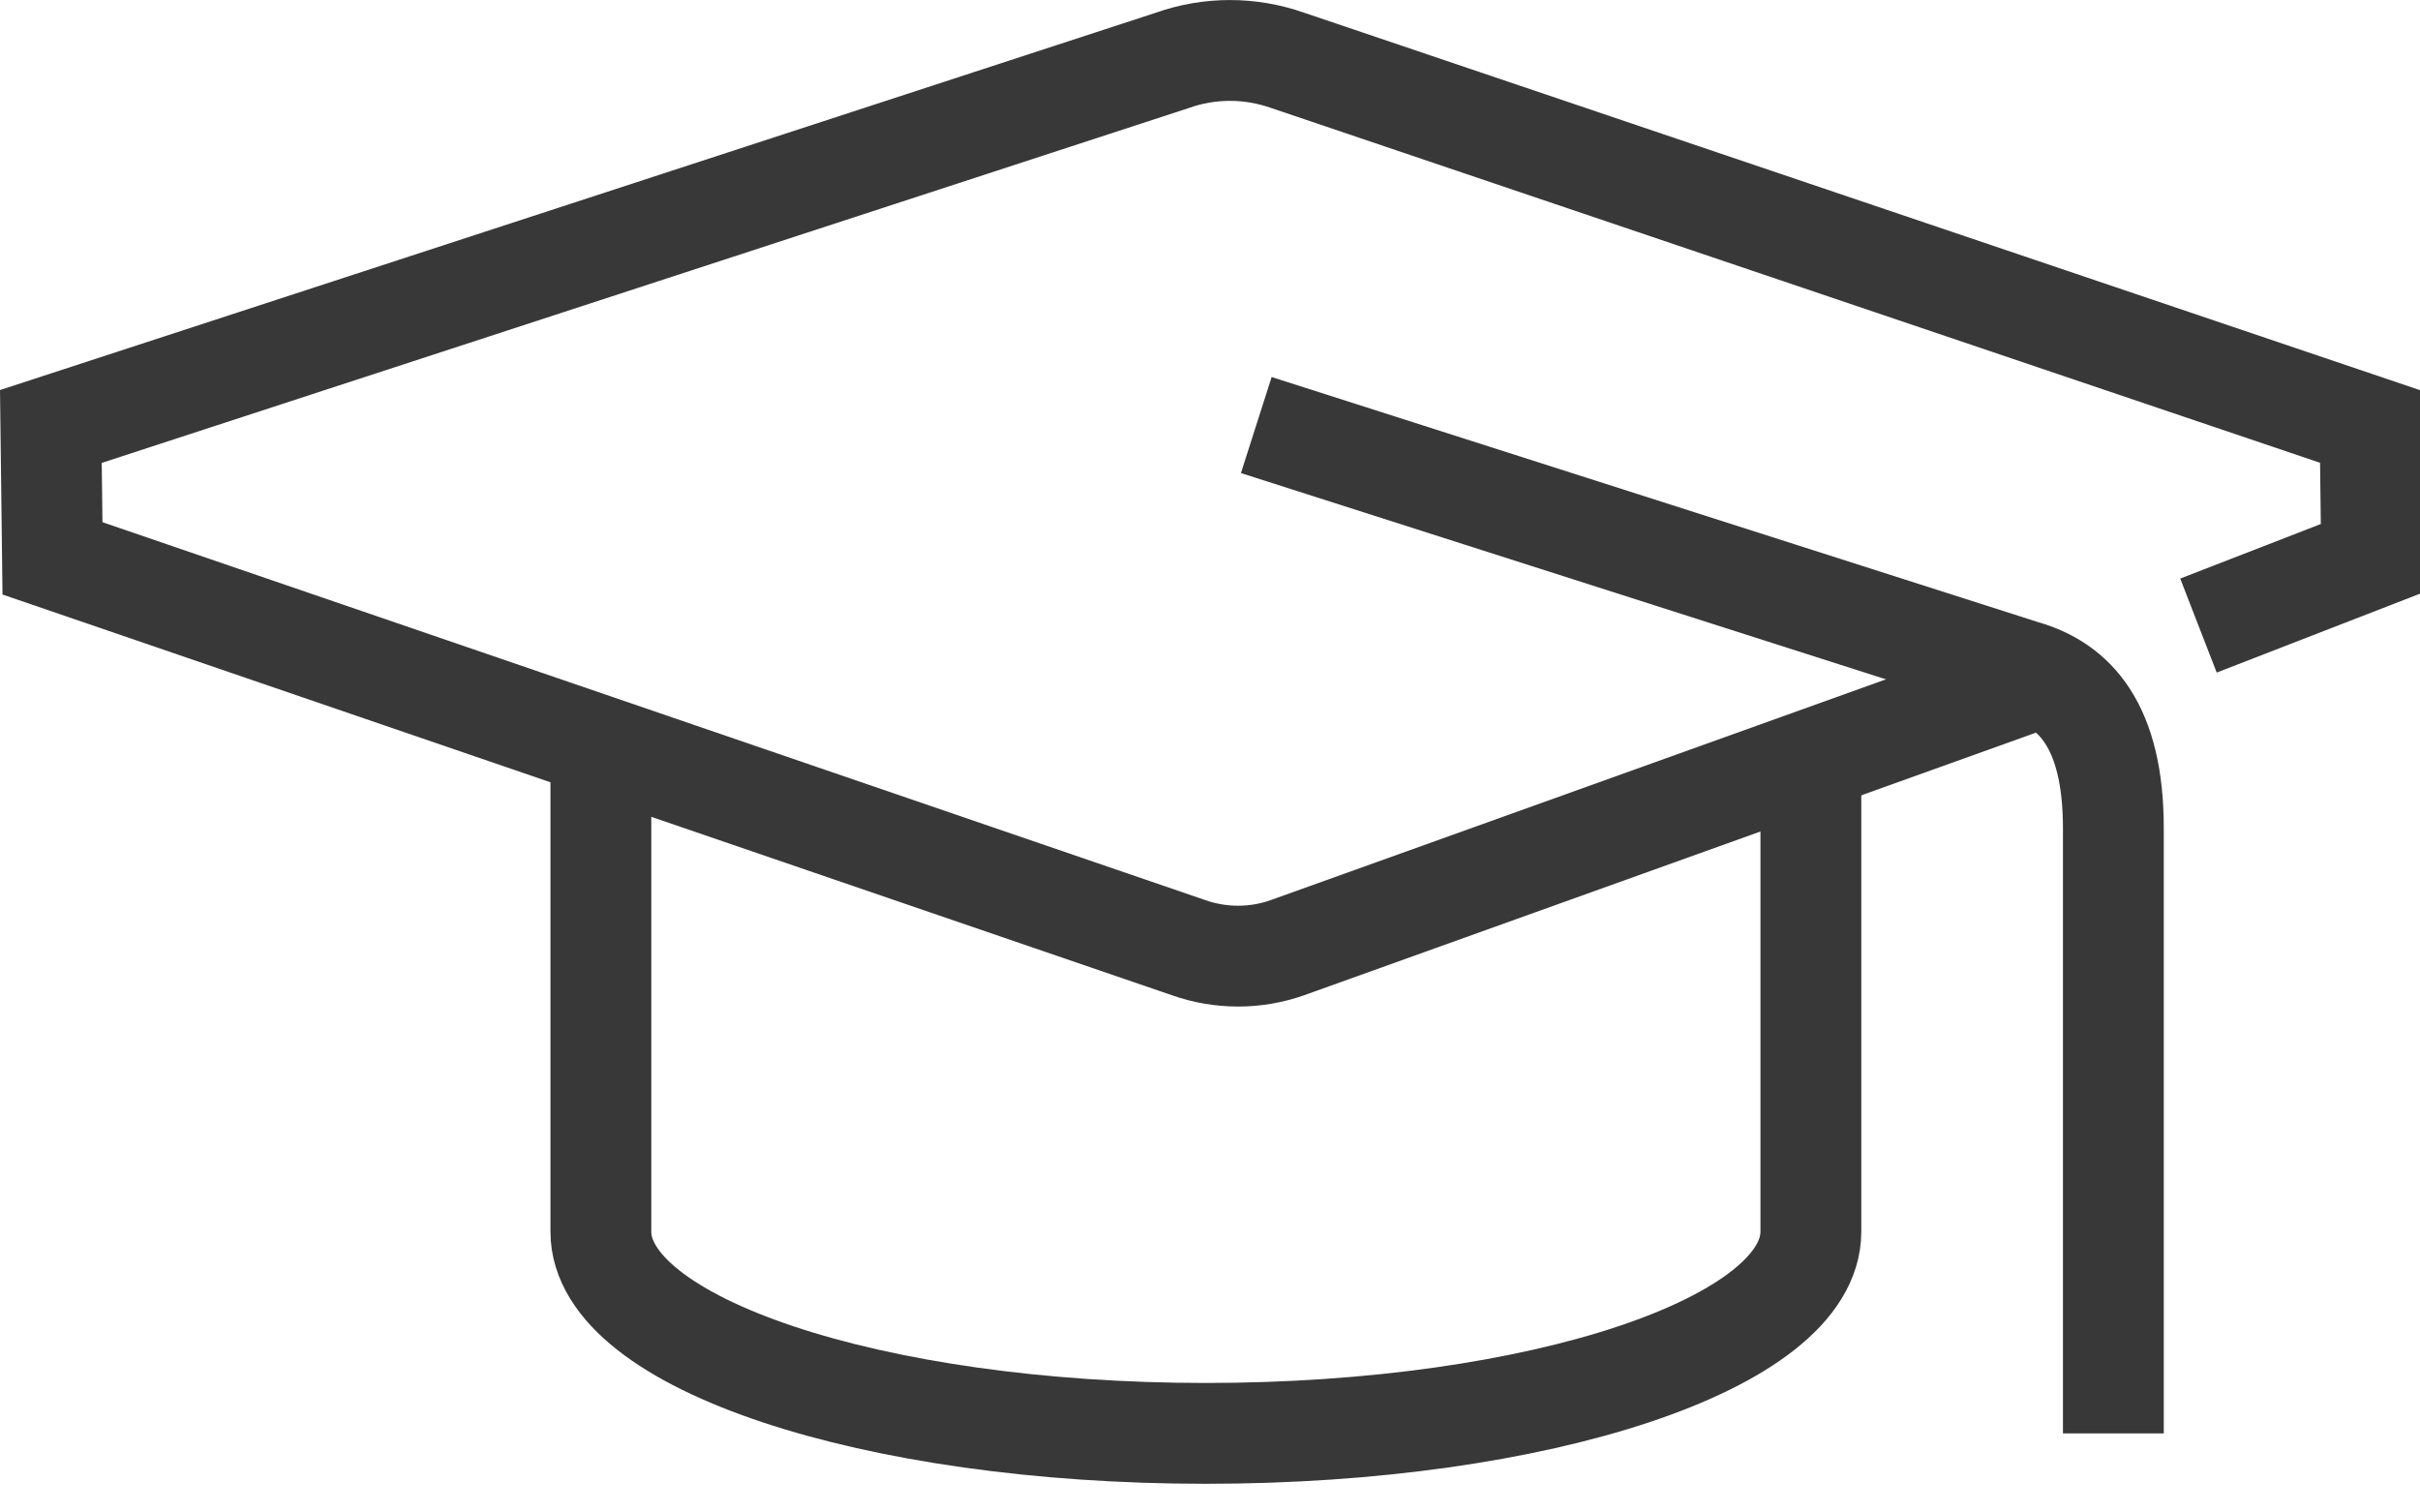
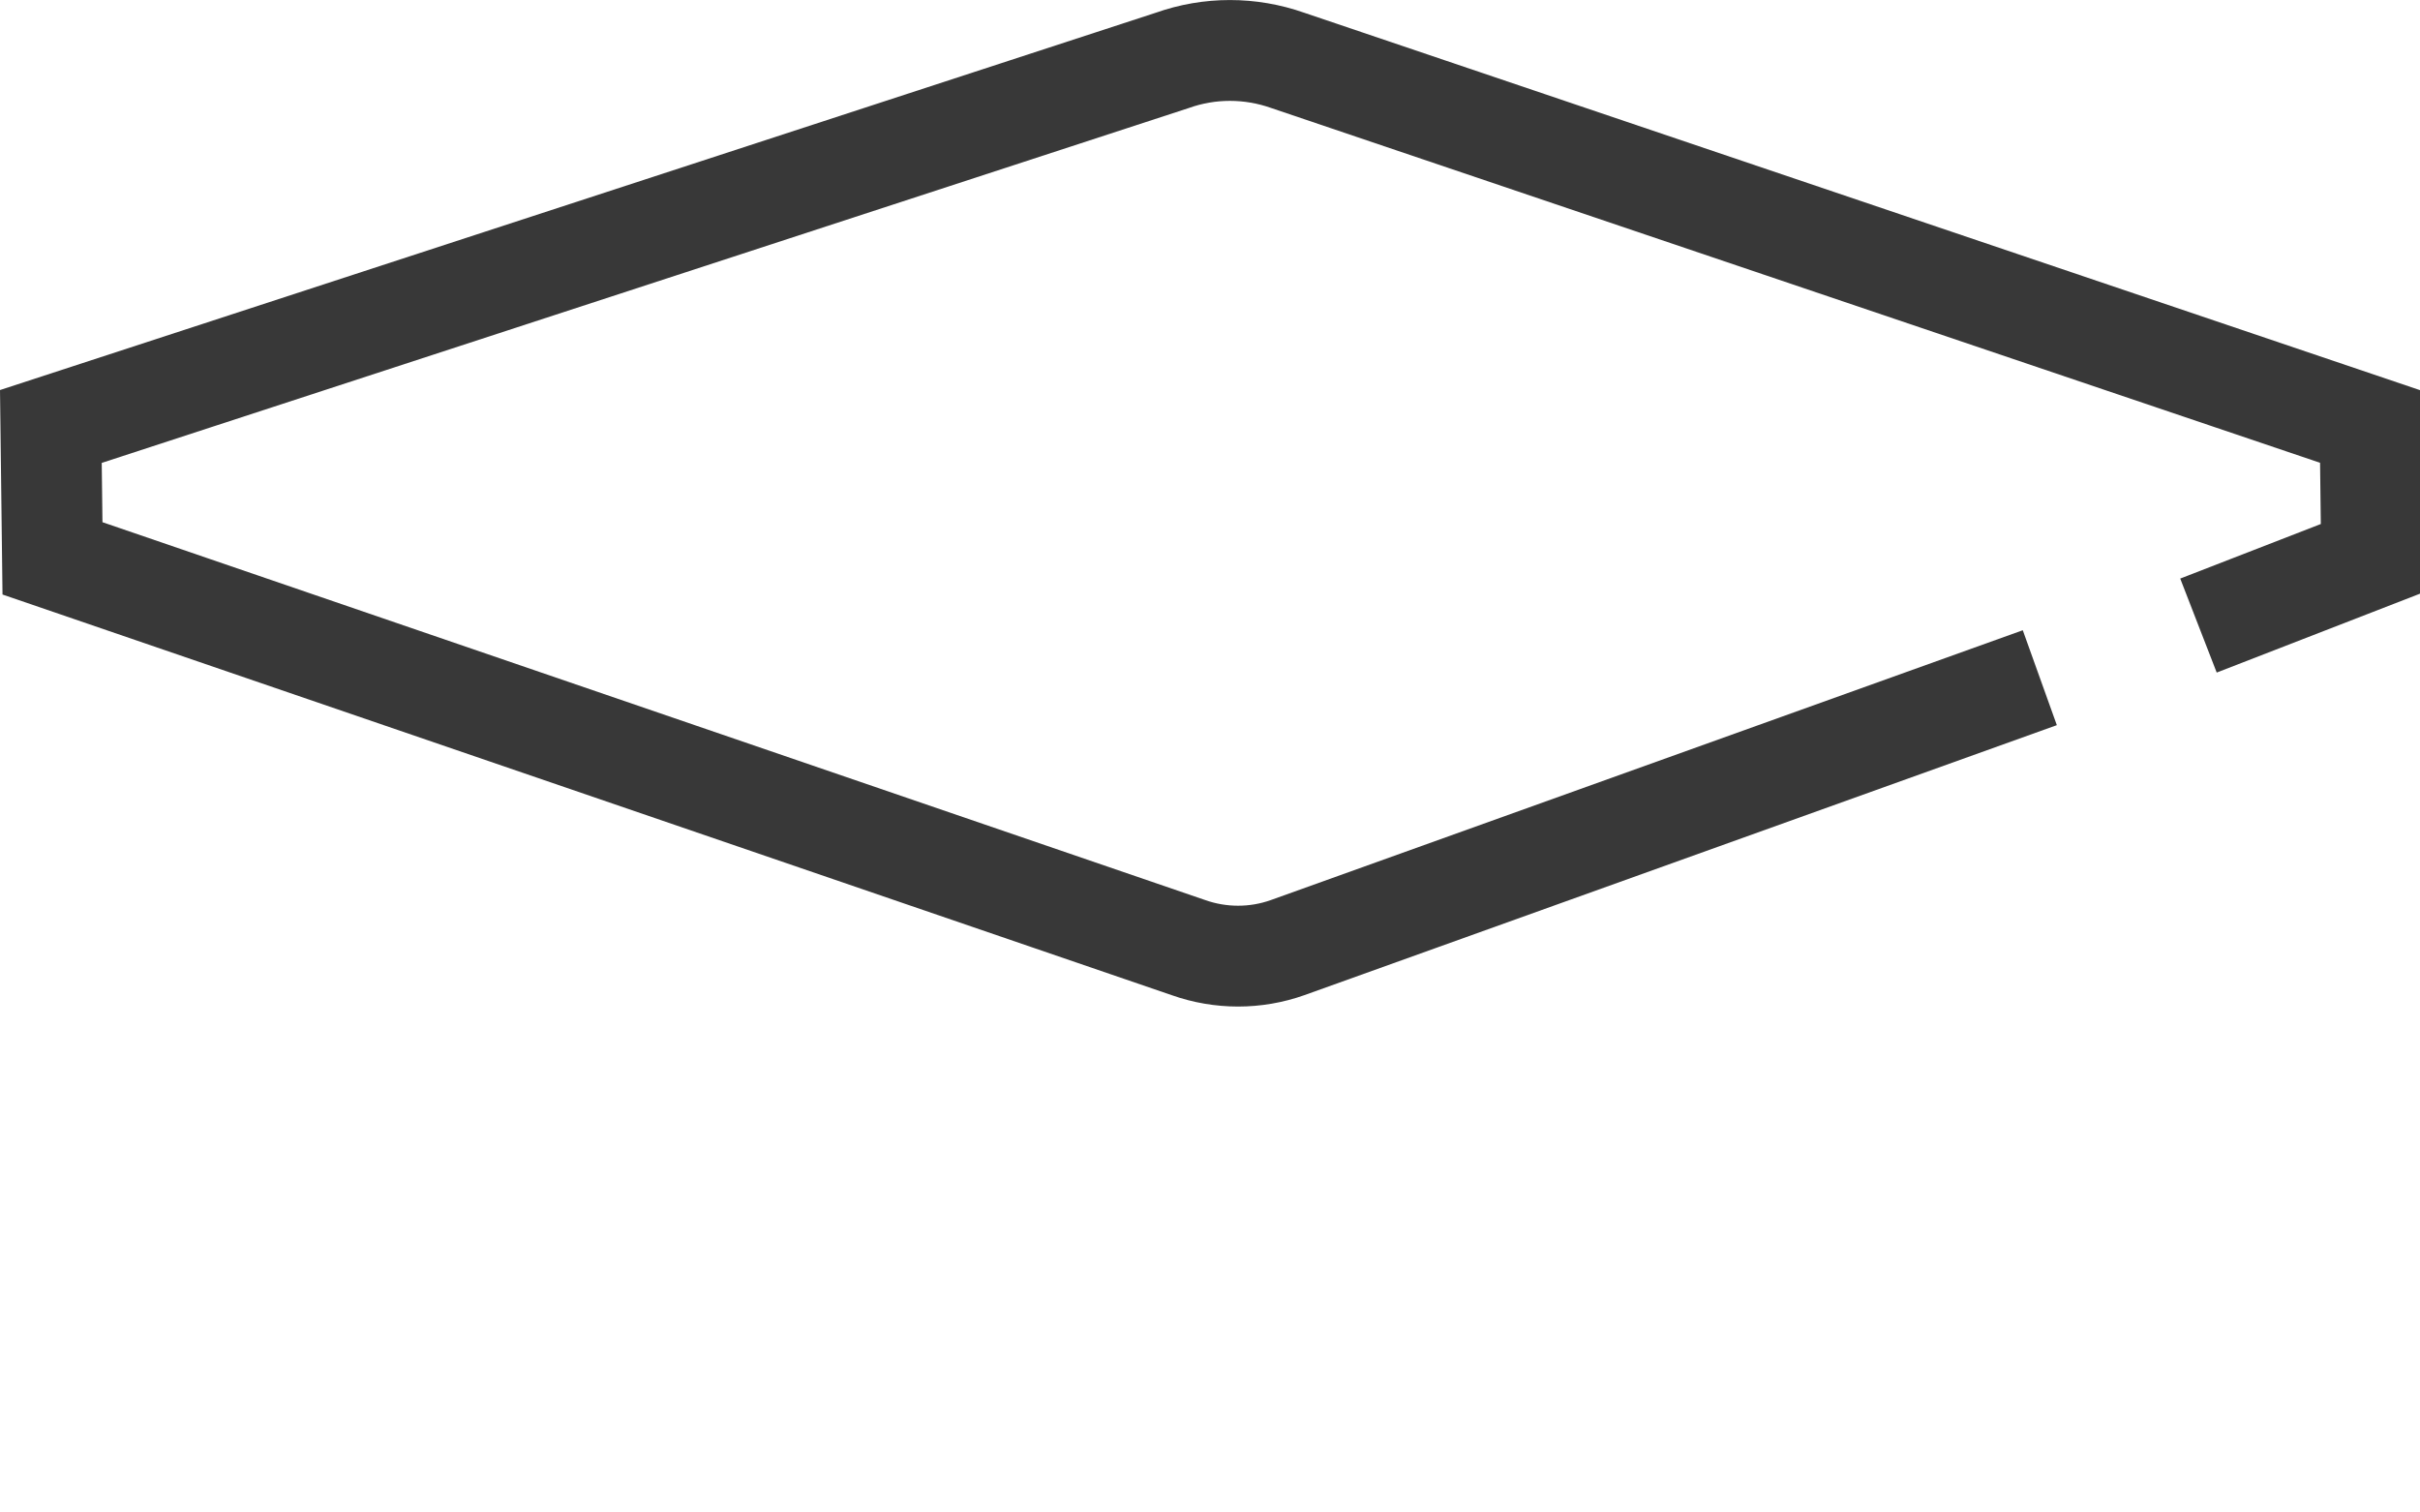
<svg xmlns="http://www.w3.org/2000/svg" width="48px" height="30px" viewBox="0 0 48 30" version="1.1">
  <title>ic-n-rembourser-etudes</title>
  <desc>Created with Sketch.</desc>
  <g id="Symbols" stroke="none" stroke-width="1" fill="none" fill-rule="evenodd">
    <g id="ic-n-rembourser-etudes" stroke="#383838" stroke-width="2">
      <g id="Group-7" transform="translate(1, 1)">
        <path d="M42.606,11.408 L46.041,10.075 L46.009,7.459 L24.543,0.198 C23.798,-0.065 22.99,-0.065 22.251,0.198 L0.009,7.459 L0.041,10.075 L22.573,17.796 C23.21,18.021 23.905,18.021 24.539,17.796 L39.459,12.442" id="Stroke-1" />
-         <path d="M23.918,7.431 L39.135,12.297 C40.146,12.583 40.918,13.389 40.918,15.431 L40.918,27.431" id="Stroke-3" />
-         <path d="M10.918,14.431 L10.918,23.431 C10.918,25.64 16.291,27.431 22.918,27.431 C29.545,27.431 34.918,25.64 34.918,23.431 L34.918,14.431" id="Stroke-5" />
      </g>
    </g>
  </g>
</svg>